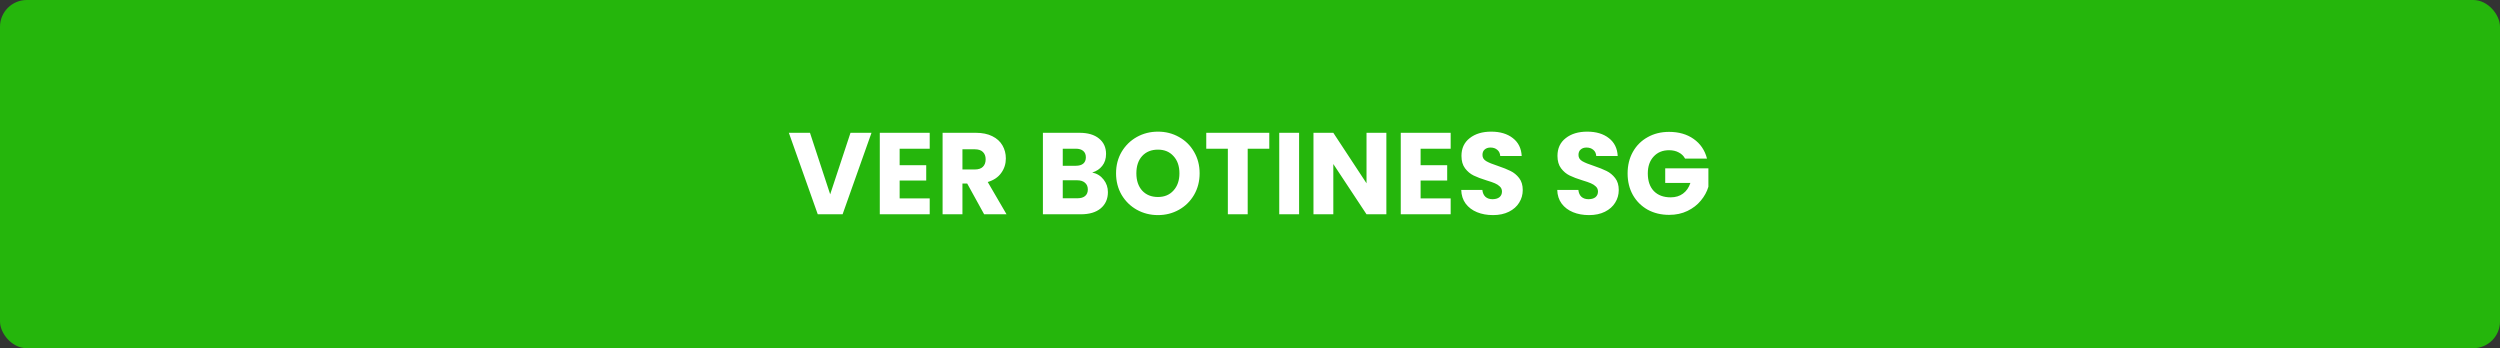
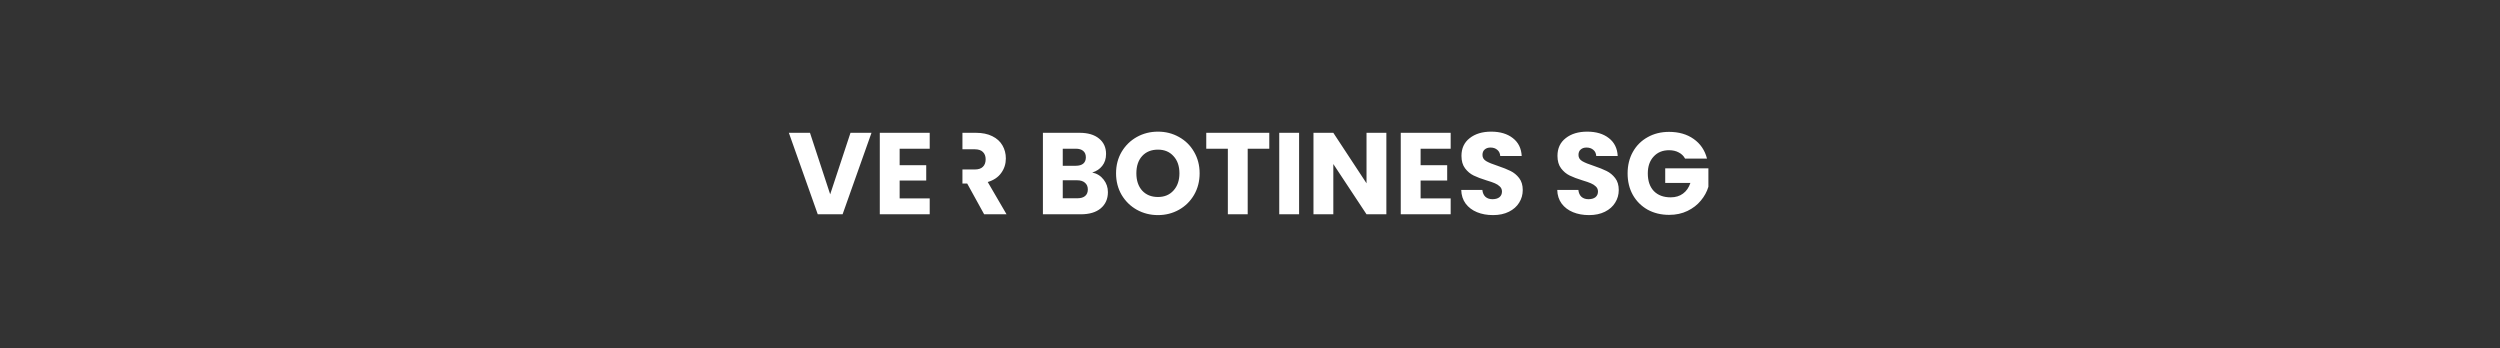
<svg xmlns="http://www.w3.org/2000/svg" width="280" height="39" viewBox="0 0 280 39" fill="none">
  <rect x="0" y="0" width="280" height="39" fill="#333333" stroke="none" />
-   <rect width="280" height="39" rx="3" fill="#25B60C" />
-   <path d="M97.608 14.874L94.371 24H91.589L88.352 14.874H90.718L92.98 21.764L95.255 14.874H97.608ZM100.76 16.655V18.501H103.737V20.217H100.76V22.219H104.127V24H98.537V14.874H104.127V16.655H100.76ZM110.224 24L108.326 20.555H107.793V24H105.57V14.874H109.301C110.02 14.874 110.631 15 111.134 15.251C111.645 15.502 112.027 15.849 112.278 16.291C112.529 16.724 112.655 17.21 112.655 17.747C112.655 18.354 112.482 18.895 112.135 19.372C111.797 19.849 111.294 20.187 110.627 20.386L112.733 24H110.224ZM107.793 18.982H109.171C109.578 18.982 109.882 18.882 110.081 18.683C110.289 18.484 110.393 18.202 110.393 17.838C110.393 17.491 110.289 17.218 110.081 17.019C109.882 16.82 109.578 16.72 109.171 16.72H107.793V18.982ZM122.331 19.32C122.859 19.433 123.284 19.697 123.605 20.113C123.925 20.52 124.086 20.988 124.086 21.517C124.086 22.28 123.817 22.886 123.28 23.337C122.751 23.779 122.01 24 121.057 24H116.806V14.874H120.914C121.841 14.874 122.565 15.086 123.085 15.511C123.613 15.936 123.878 16.512 123.878 17.24C123.878 17.777 123.735 18.224 123.449 18.579C123.171 18.934 122.799 19.181 122.331 19.32ZM119.029 18.566H120.485C120.849 18.566 121.126 18.488 121.317 18.332C121.516 18.167 121.616 17.929 121.616 17.617C121.616 17.305 121.516 17.067 121.317 16.902C121.126 16.737 120.849 16.655 120.485 16.655H119.029V18.566ZM120.667 22.206C121.039 22.206 121.325 22.124 121.525 21.959C121.733 21.786 121.837 21.539 121.837 21.218C121.837 20.897 121.728 20.646 121.512 20.464C121.304 20.282 121.013 20.191 120.641 20.191H119.029V22.206H120.667ZM129.691 24.091C128.833 24.091 128.044 23.892 127.325 23.493C126.614 23.094 126.047 22.54 125.622 21.829C125.206 21.11 124.998 20.304 124.998 19.411C124.998 18.518 125.206 17.717 125.622 17.006C126.047 16.295 126.614 15.741 127.325 15.342C128.044 14.943 128.833 14.744 129.691 14.744C130.549 14.744 131.333 14.943 132.044 15.342C132.763 15.741 133.327 16.295 133.734 17.006C134.15 17.717 134.358 18.518 134.358 19.411C134.358 20.304 134.15 21.11 133.734 21.829C133.318 22.54 132.755 23.094 132.044 23.493C131.333 23.892 130.549 24.091 129.691 24.091ZM129.691 22.063C130.419 22.063 131 21.82 131.433 21.335C131.875 20.85 132.096 20.208 132.096 19.411C132.096 18.605 131.875 17.964 131.433 17.487C131 17.002 130.419 16.759 129.691 16.759C128.954 16.759 128.365 16.997 127.923 17.474C127.49 17.951 127.273 18.596 127.273 19.411C127.273 20.217 127.49 20.863 127.923 21.348C128.365 21.825 128.954 22.063 129.691 22.063ZM142.16 14.874V16.655H139.742V24H137.519V16.655H135.101V14.874H142.16ZM145.498 14.874V24H143.275V14.874H145.498ZM155.273 24H153.05L149.332 18.371V24H147.109V14.874H149.332L153.05 20.529V14.874H155.273V24ZM159.108 16.655V18.501H162.085V20.217H159.108V22.219H162.475V24H156.885V14.874H162.475V16.655H159.108ZM167.22 24.091C166.552 24.091 165.954 23.983 165.426 23.766C164.897 23.549 164.472 23.229 164.152 22.804C163.84 22.379 163.675 21.868 163.658 21.27H166.024C166.058 21.608 166.175 21.868 166.375 22.05C166.574 22.223 166.834 22.31 167.155 22.31C167.484 22.31 167.744 22.236 167.935 22.089C168.125 21.933 168.221 21.721 168.221 21.452C168.221 21.227 168.143 21.04 167.987 20.893C167.839 20.746 167.653 20.624 167.428 20.529C167.211 20.434 166.899 20.325 166.492 20.204C165.902 20.022 165.421 19.84 165.049 19.658C164.676 19.476 164.355 19.207 164.087 18.852C163.818 18.497 163.684 18.033 163.684 17.461C163.684 16.612 163.991 15.949 164.607 15.472C165.222 14.987 166.024 14.744 167.012 14.744C168.017 14.744 168.827 14.987 169.443 15.472C170.058 15.949 170.387 16.616 170.431 17.474H168.026C168.008 17.179 167.9 16.95 167.701 16.785C167.501 16.612 167.246 16.525 166.934 16.525C166.665 16.525 166.448 16.599 166.284 16.746C166.119 16.885 166.037 17.088 166.037 17.357C166.037 17.652 166.175 17.881 166.453 18.046C166.73 18.211 167.163 18.388 167.753 18.579C168.342 18.778 168.819 18.969 169.183 19.151C169.555 19.333 169.876 19.597 170.145 19.944C170.413 20.291 170.548 20.737 170.548 21.283C170.548 21.803 170.413 22.275 170.145 22.7C169.885 23.125 169.503 23.463 169.001 23.714C168.498 23.965 167.904 24.091 167.22 24.091ZM177.973 24.091C177.305 24.091 176.707 23.983 176.179 23.766C175.65 23.549 175.225 23.229 174.905 22.804C174.593 22.379 174.428 21.868 174.411 21.27H176.777C176.811 21.608 176.928 21.868 177.128 22.05C177.327 22.223 177.587 22.31 177.908 22.31C178.237 22.31 178.497 22.236 178.688 22.089C178.878 21.933 178.974 21.721 178.974 21.452C178.974 21.227 178.896 21.04 178.74 20.893C178.592 20.746 178.406 20.624 178.181 20.529C177.964 20.434 177.652 20.325 177.245 20.204C176.655 20.022 176.174 19.84 175.802 19.658C175.429 19.476 175.108 19.207 174.84 18.852C174.571 18.497 174.437 18.033 174.437 17.461C174.437 16.612 174.744 15.949 175.36 15.472C175.975 14.987 176.777 14.744 177.765 14.744C178.77 14.744 179.58 14.987 180.196 15.472C180.811 15.949 181.14 16.616 181.184 17.474H178.779C178.761 17.179 178.653 16.95 178.454 16.785C178.254 16.612 177.999 16.525 177.687 16.525C177.418 16.525 177.201 16.599 177.037 16.746C176.872 16.885 176.79 17.088 176.79 17.357C176.79 17.652 176.928 17.881 177.206 18.046C177.483 18.211 177.916 18.388 178.506 18.579C179.095 18.778 179.572 18.969 179.936 19.151C180.308 19.333 180.629 19.597 180.898 19.944C181.166 20.291 181.301 20.737 181.301 21.283C181.301 21.803 181.166 22.275 180.898 22.7C180.638 23.125 180.256 23.463 179.754 23.714C179.251 23.965 178.657 24.091 177.973 24.091ZM188.727 17.76C188.562 17.457 188.324 17.227 188.012 17.071C187.708 16.906 187.349 16.824 186.933 16.824C186.213 16.824 185.637 17.062 185.204 17.539C184.77 18.007 184.554 18.635 184.554 19.424C184.554 20.265 184.779 20.923 185.23 21.4C185.689 21.868 186.317 22.102 187.115 22.102C187.661 22.102 188.12 21.963 188.493 21.686C188.874 21.409 189.151 21.01 189.325 20.49H186.504V18.852H191.34V20.919C191.175 21.474 190.893 21.989 190.495 22.466C190.105 22.943 189.606 23.328 189 23.623C188.393 23.918 187.708 24.065 186.946 24.065C186.044 24.065 185.238 23.87 184.528 23.48C183.826 23.081 183.275 22.531 182.877 21.829C182.487 21.127 182.292 20.325 182.292 19.424C182.292 18.523 182.487 17.721 182.877 17.019C183.275 16.308 183.826 15.758 184.528 15.368C185.23 14.969 186.031 14.77 186.933 14.77C188.025 14.77 188.943 15.034 189.689 15.563C190.443 16.092 190.941 16.824 191.184 17.76H188.727Z" fill="white" />
+   <path d="M97.608 14.874L94.371 24H91.589L88.352 14.874H90.718L92.98 21.764L95.255 14.874H97.608ZM100.76 16.655V18.501H103.737V20.217H100.76V22.219H104.127V24H98.537V14.874H104.127V16.655H100.76ZM110.224 24L108.326 20.555H107.793V24V14.874H109.301C110.02 14.874 110.631 15 111.134 15.251C111.645 15.502 112.027 15.849 112.278 16.291C112.529 16.724 112.655 17.21 112.655 17.747C112.655 18.354 112.482 18.895 112.135 19.372C111.797 19.849 111.294 20.187 110.627 20.386L112.733 24H110.224ZM107.793 18.982H109.171C109.578 18.982 109.882 18.882 110.081 18.683C110.289 18.484 110.393 18.202 110.393 17.838C110.393 17.491 110.289 17.218 110.081 17.019C109.882 16.82 109.578 16.72 109.171 16.72H107.793V18.982ZM122.331 19.32C122.859 19.433 123.284 19.697 123.605 20.113C123.925 20.52 124.086 20.988 124.086 21.517C124.086 22.28 123.817 22.886 123.28 23.337C122.751 23.779 122.01 24 121.057 24H116.806V14.874H120.914C121.841 14.874 122.565 15.086 123.085 15.511C123.613 15.936 123.878 16.512 123.878 17.24C123.878 17.777 123.735 18.224 123.449 18.579C123.171 18.934 122.799 19.181 122.331 19.32ZM119.029 18.566H120.485C120.849 18.566 121.126 18.488 121.317 18.332C121.516 18.167 121.616 17.929 121.616 17.617C121.616 17.305 121.516 17.067 121.317 16.902C121.126 16.737 120.849 16.655 120.485 16.655H119.029V18.566ZM120.667 22.206C121.039 22.206 121.325 22.124 121.525 21.959C121.733 21.786 121.837 21.539 121.837 21.218C121.837 20.897 121.728 20.646 121.512 20.464C121.304 20.282 121.013 20.191 120.641 20.191H119.029V22.206H120.667ZM129.691 24.091C128.833 24.091 128.044 23.892 127.325 23.493C126.614 23.094 126.047 22.54 125.622 21.829C125.206 21.11 124.998 20.304 124.998 19.411C124.998 18.518 125.206 17.717 125.622 17.006C126.047 16.295 126.614 15.741 127.325 15.342C128.044 14.943 128.833 14.744 129.691 14.744C130.549 14.744 131.333 14.943 132.044 15.342C132.763 15.741 133.327 16.295 133.734 17.006C134.15 17.717 134.358 18.518 134.358 19.411C134.358 20.304 134.15 21.11 133.734 21.829C133.318 22.54 132.755 23.094 132.044 23.493C131.333 23.892 130.549 24.091 129.691 24.091ZM129.691 22.063C130.419 22.063 131 21.82 131.433 21.335C131.875 20.85 132.096 20.208 132.096 19.411C132.096 18.605 131.875 17.964 131.433 17.487C131 17.002 130.419 16.759 129.691 16.759C128.954 16.759 128.365 16.997 127.923 17.474C127.49 17.951 127.273 18.596 127.273 19.411C127.273 20.217 127.49 20.863 127.923 21.348C128.365 21.825 128.954 22.063 129.691 22.063ZM142.16 14.874V16.655H139.742V24H137.519V16.655H135.101V14.874H142.16ZM145.498 14.874V24H143.275V14.874H145.498ZM155.273 24H153.05L149.332 18.371V24H147.109V14.874H149.332L153.05 20.529V14.874H155.273V24ZM159.108 16.655V18.501H162.085V20.217H159.108V22.219H162.475V24H156.885V14.874H162.475V16.655H159.108ZM167.22 24.091C166.552 24.091 165.954 23.983 165.426 23.766C164.897 23.549 164.472 23.229 164.152 22.804C163.84 22.379 163.675 21.868 163.658 21.27H166.024C166.058 21.608 166.175 21.868 166.375 22.05C166.574 22.223 166.834 22.31 167.155 22.31C167.484 22.31 167.744 22.236 167.935 22.089C168.125 21.933 168.221 21.721 168.221 21.452C168.221 21.227 168.143 21.04 167.987 20.893C167.839 20.746 167.653 20.624 167.428 20.529C167.211 20.434 166.899 20.325 166.492 20.204C165.902 20.022 165.421 19.84 165.049 19.658C164.676 19.476 164.355 19.207 164.087 18.852C163.818 18.497 163.684 18.033 163.684 17.461C163.684 16.612 163.991 15.949 164.607 15.472C165.222 14.987 166.024 14.744 167.012 14.744C168.017 14.744 168.827 14.987 169.443 15.472C170.058 15.949 170.387 16.616 170.431 17.474H168.026C168.008 17.179 167.9 16.95 167.701 16.785C167.501 16.612 167.246 16.525 166.934 16.525C166.665 16.525 166.448 16.599 166.284 16.746C166.119 16.885 166.037 17.088 166.037 17.357C166.037 17.652 166.175 17.881 166.453 18.046C166.73 18.211 167.163 18.388 167.753 18.579C168.342 18.778 168.819 18.969 169.183 19.151C169.555 19.333 169.876 19.597 170.145 19.944C170.413 20.291 170.548 20.737 170.548 21.283C170.548 21.803 170.413 22.275 170.145 22.7C169.885 23.125 169.503 23.463 169.001 23.714C168.498 23.965 167.904 24.091 167.22 24.091ZM177.973 24.091C177.305 24.091 176.707 23.983 176.179 23.766C175.65 23.549 175.225 23.229 174.905 22.804C174.593 22.379 174.428 21.868 174.411 21.27H176.777C176.811 21.608 176.928 21.868 177.128 22.05C177.327 22.223 177.587 22.31 177.908 22.31C178.237 22.31 178.497 22.236 178.688 22.089C178.878 21.933 178.974 21.721 178.974 21.452C178.974 21.227 178.896 21.04 178.74 20.893C178.592 20.746 178.406 20.624 178.181 20.529C177.964 20.434 177.652 20.325 177.245 20.204C176.655 20.022 176.174 19.84 175.802 19.658C175.429 19.476 175.108 19.207 174.84 18.852C174.571 18.497 174.437 18.033 174.437 17.461C174.437 16.612 174.744 15.949 175.36 15.472C175.975 14.987 176.777 14.744 177.765 14.744C178.77 14.744 179.58 14.987 180.196 15.472C180.811 15.949 181.14 16.616 181.184 17.474H178.779C178.761 17.179 178.653 16.95 178.454 16.785C178.254 16.612 177.999 16.525 177.687 16.525C177.418 16.525 177.201 16.599 177.037 16.746C176.872 16.885 176.79 17.088 176.79 17.357C176.79 17.652 176.928 17.881 177.206 18.046C177.483 18.211 177.916 18.388 178.506 18.579C179.095 18.778 179.572 18.969 179.936 19.151C180.308 19.333 180.629 19.597 180.898 19.944C181.166 20.291 181.301 20.737 181.301 21.283C181.301 21.803 181.166 22.275 180.898 22.7C180.638 23.125 180.256 23.463 179.754 23.714C179.251 23.965 178.657 24.091 177.973 24.091ZM188.727 17.76C188.562 17.457 188.324 17.227 188.012 17.071C187.708 16.906 187.349 16.824 186.933 16.824C186.213 16.824 185.637 17.062 185.204 17.539C184.77 18.007 184.554 18.635 184.554 19.424C184.554 20.265 184.779 20.923 185.23 21.4C185.689 21.868 186.317 22.102 187.115 22.102C187.661 22.102 188.12 21.963 188.493 21.686C188.874 21.409 189.151 21.01 189.325 20.49H186.504V18.852H191.34V20.919C191.175 21.474 190.893 21.989 190.495 22.466C190.105 22.943 189.606 23.328 189 23.623C188.393 23.918 187.708 24.065 186.946 24.065C186.044 24.065 185.238 23.87 184.528 23.48C183.826 23.081 183.275 22.531 182.877 21.829C182.487 21.127 182.292 20.325 182.292 19.424C182.292 18.523 182.487 17.721 182.877 17.019C183.275 16.308 183.826 15.758 184.528 15.368C185.23 14.969 186.031 14.77 186.933 14.77C188.025 14.77 188.943 15.034 189.689 15.563C190.443 16.092 190.941 16.824 191.184 17.76H188.727Z" fill="white" />
</svg>